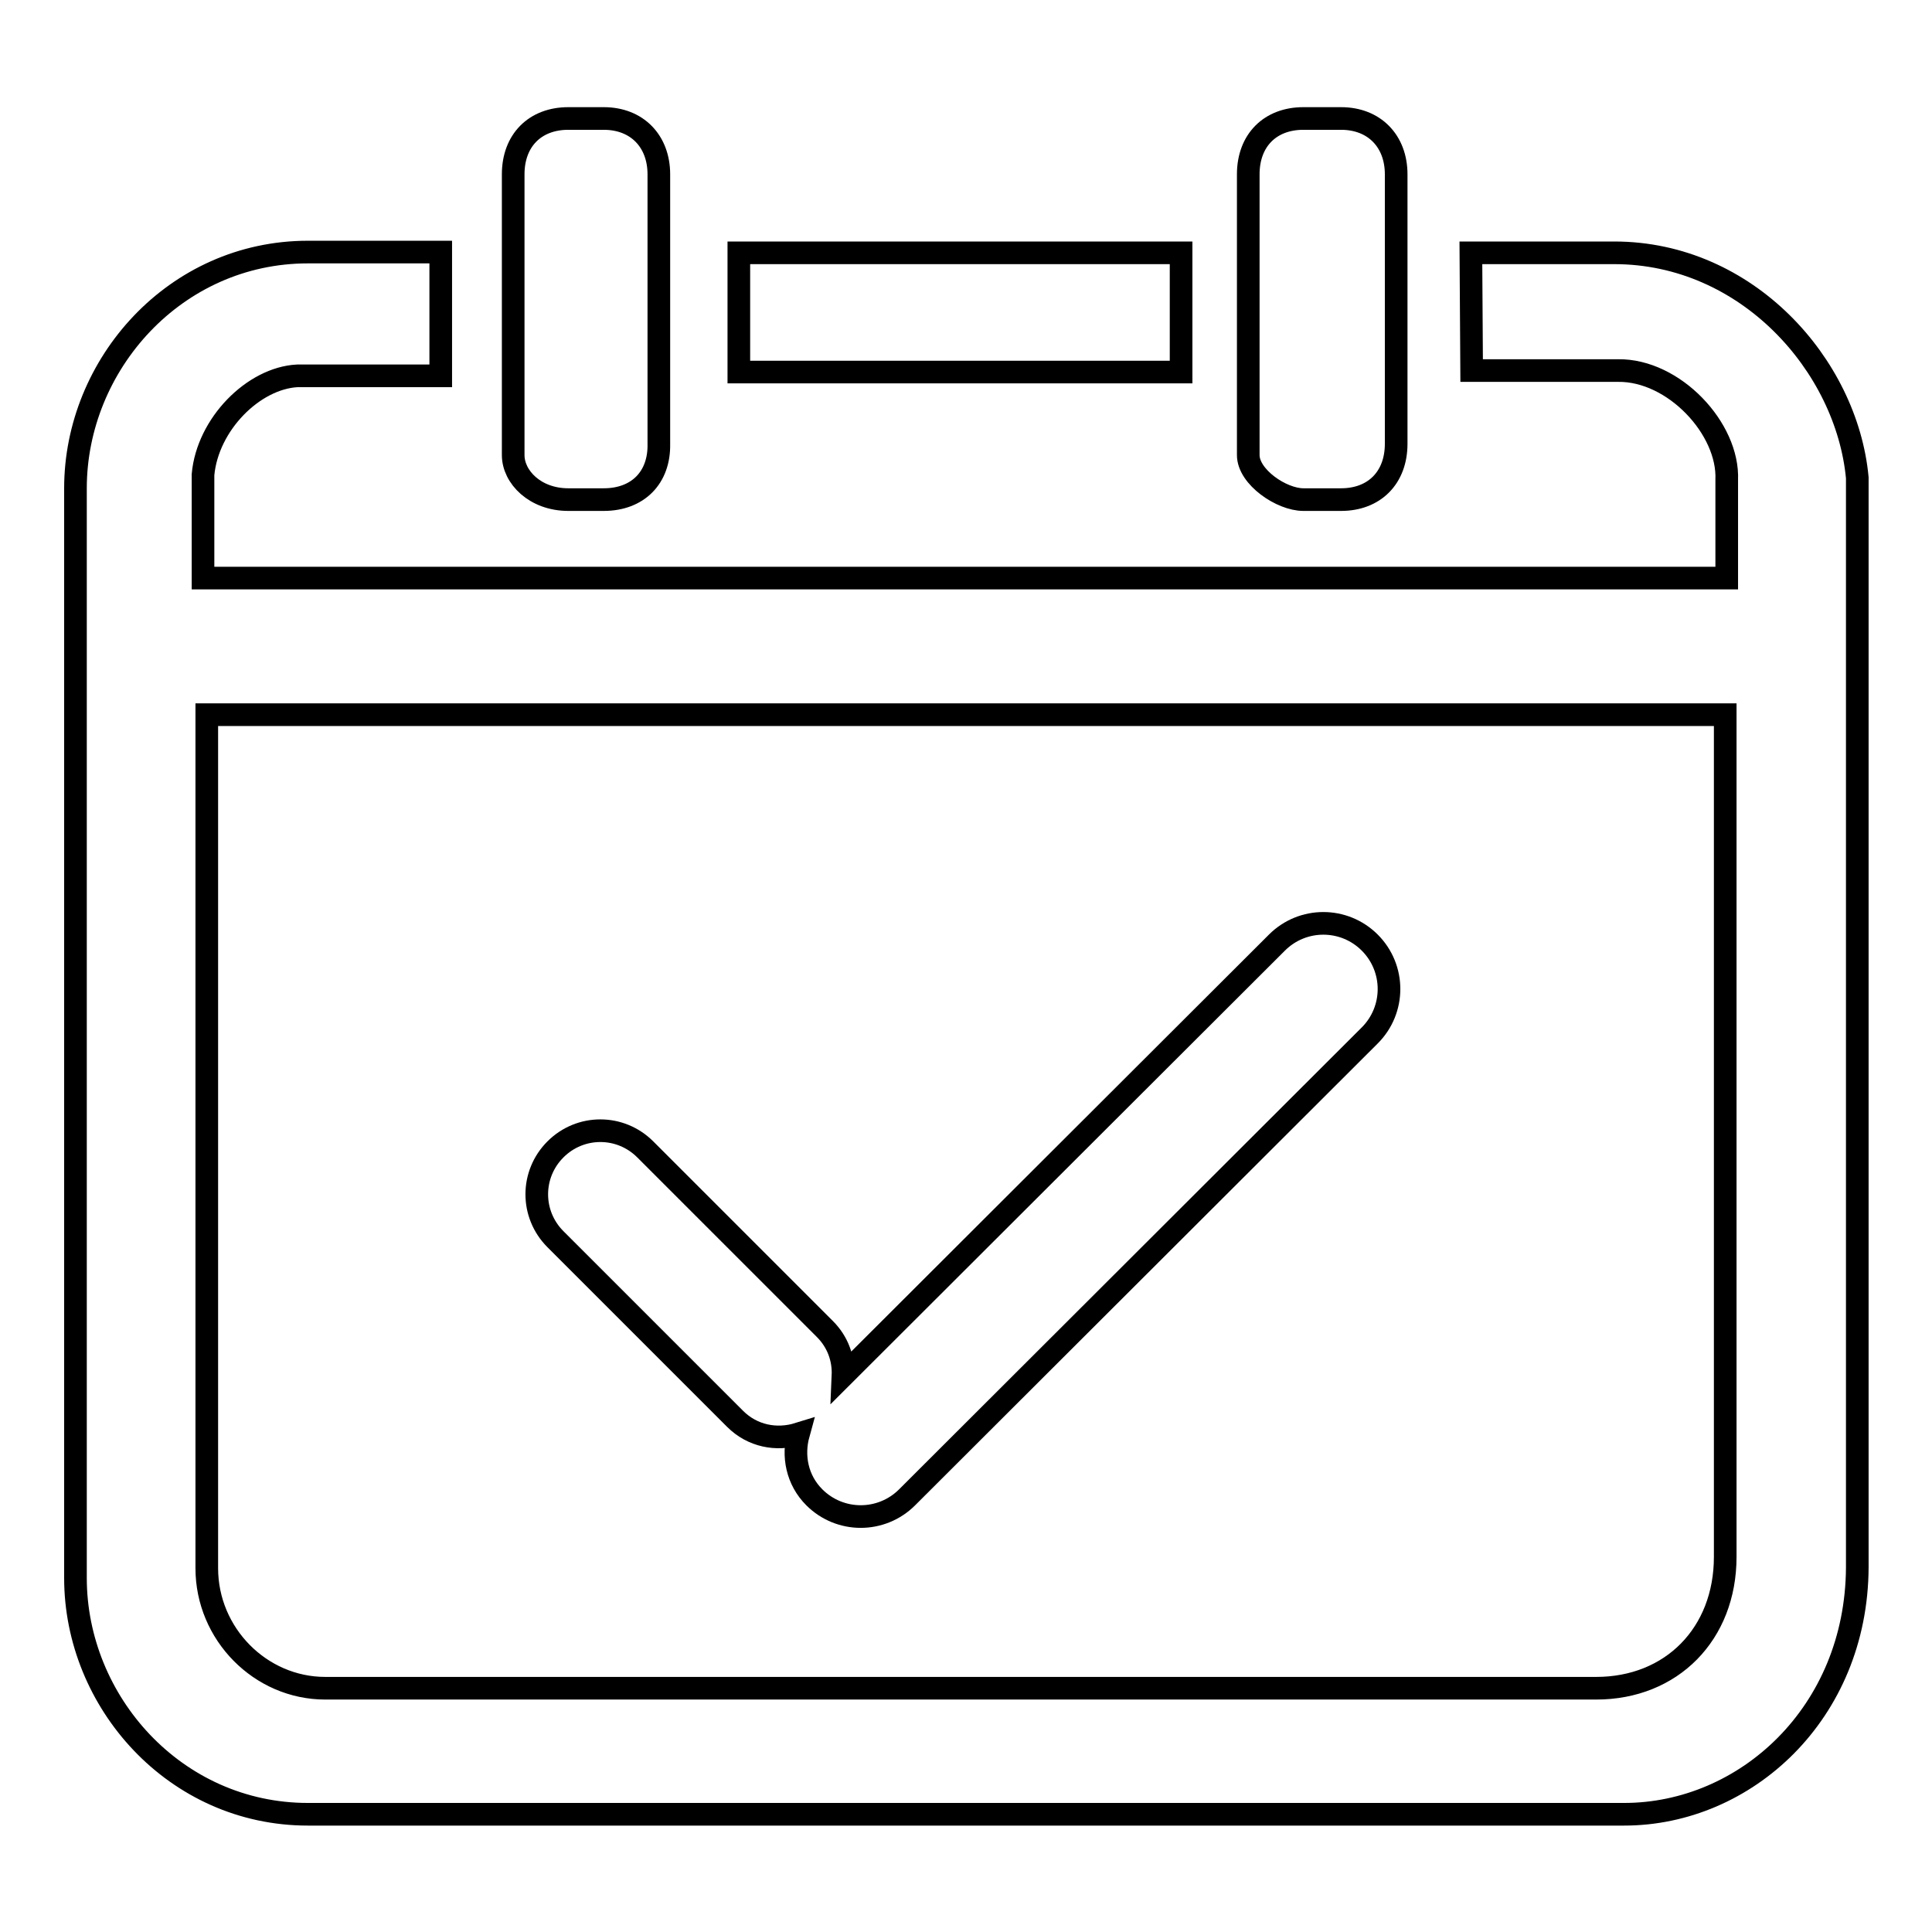
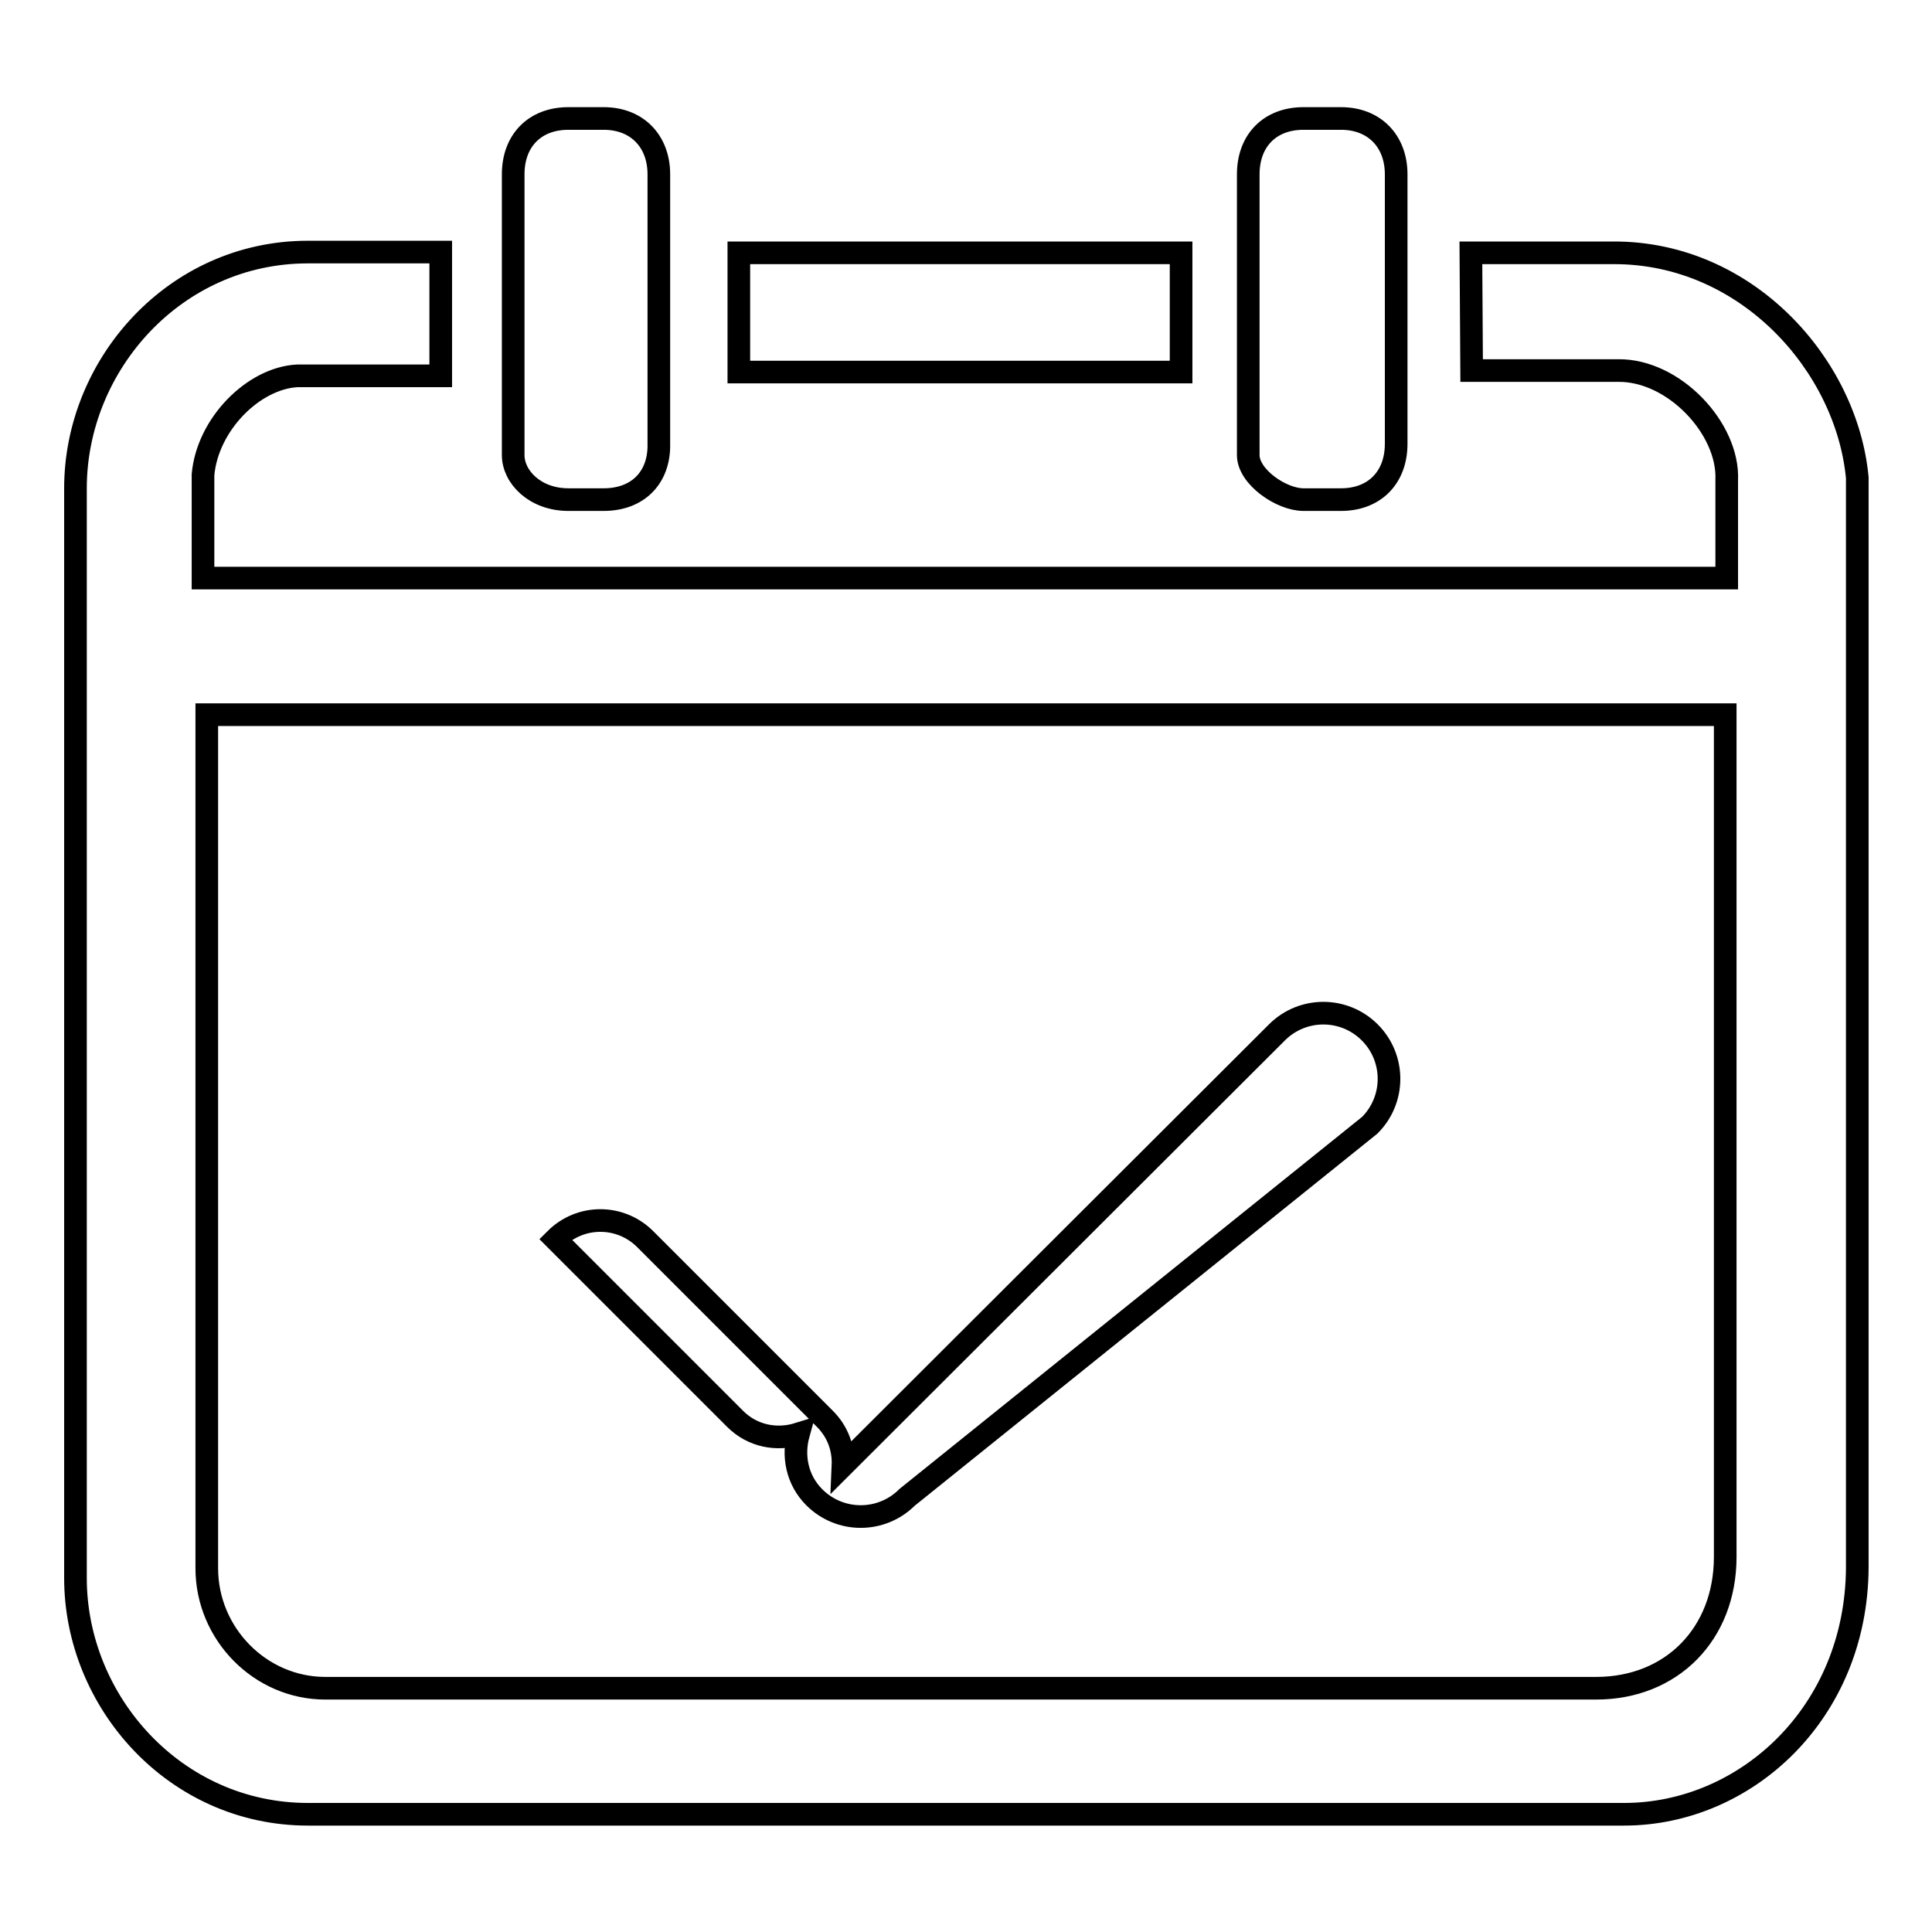
<svg xmlns="http://www.w3.org/2000/svg" version="1.1" x="0px" y="0px" viewBox="0 0 256 256" enable-background="new 0 0 256 256" xml:space="preserve">
  <g>
    <g>
-       <path stroke-width="3" fill-opacity="0" stroke="#000000" d="M215.2,240.4H40.8c-17.6,0-30.8-14.9-30.8-31.3V64.7c0-16.4,13.2-31.3,30.8-31.3h17.6v16.4h-19c-5.8,0.3-11.9,6.4-12.5,13.1v13.7h201.9v-13c0.3-6.8-7-14.6-14.4-14.5h-19.4l-0.1-15.6h19c17.6,0,30.8,14.9,32.2,29.8v144.4C246,227,231.3,240.4,215.2,240.4z M228.6,94.7H27.4v113.1c0,8.7,7.1,15.9,15.7,15.9h168.4c10,0,17.1-7.2,17.1-17.4V94.7L228.6,94.7z M120.2,198.4c-3.4,3.4-8.9,3.4-12.3,0c-2.3-2.3-2.9-5.5-2.1-8.4c-2.9,0.9-6.1,0.3-8.4-2l-23.8-23.8c-3.3-3.3-3.3-8.6,0-11.9c3.3-3.3,8.6-3.3,11.9,0l23.8,23.8c1.7,1.7,2.5,3.9,2.4,6.2l57.5-57.4c3.4-3.4,8.9-3.4,12.3,0s3.4,8.9,0,12.3L120.2,198.4z M177.7,66.2h-5c-2.9,0-7.3-3-7.3-5.9V23.1c0-4.5,2.9-7.4,7.3-7.4h5c4.4,0,7.3,3,7.3,7.4v35.7C185,63.3,182.1,66.2,177.7,66.2z M97.9,33.5h58.6v15.8H97.9V33.5z M80,66.2h-4.7c-4.4,0-7.3-3-7.3-5.9V23.1c0-4.5,2.9-7.4,7.3-7.4H80c4.4,0,7.3,3,7.3,7.4v35.7C87.4,63.3,84.5,66.2,80,66.2z" />
+       <path stroke-width="3" fill-opacity="0" stroke="#000000" d="M215.2,240.4H40.8c-17.6,0-30.8-14.9-30.8-31.3V64.7c0-16.4,13.2-31.3,30.8-31.3h17.6v16.4h-19c-5.8,0.3-11.9,6.4-12.5,13.1v13.7h201.9v-13c0.3-6.8-7-14.6-14.4-14.5h-19.4l-0.1-15.6h19c17.6,0,30.8,14.9,32.2,29.8v144.4C246,227,231.3,240.4,215.2,240.4z M228.6,94.7H27.4v113.1c0,8.7,7.1,15.9,15.7,15.9h168.4c10,0,17.1-7.2,17.1-17.4V94.7L228.6,94.7z M120.2,198.4c-3.4,3.4-8.9,3.4-12.3,0c-2.3-2.3-2.9-5.5-2.1-8.4c-2.9,0.9-6.1,0.3-8.4-2l-23.8-23.8c3.3-3.3,8.6-3.3,11.9,0l23.8,23.8c1.7,1.7,2.5,3.9,2.4,6.2l57.5-57.4c3.4-3.4,8.9-3.4,12.3,0s3.4,8.9,0,12.3L120.2,198.4z M177.7,66.2h-5c-2.9,0-7.3-3-7.3-5.9V23.1c0-4.5,2.9-7.4,7.3-7.4h5c4.4,0,7.3,3,7.3,7.4v35.7C185,63.3,182.1,66.2,177.7,66.2z M97.9,33.5h58.6v15.8H97.9V33.5z M80,66.2h-4.7c-4.4,0-7.3-3-7.3-5.9V23.1c0-4.5,2.9-7.4,7.3-7.4H80c4.4,0,7.3,3,7.3,7.4v35.7C87.4,63.3,84.5,66.2,80,66.2z" />
    </g>
  </g>
</svg>